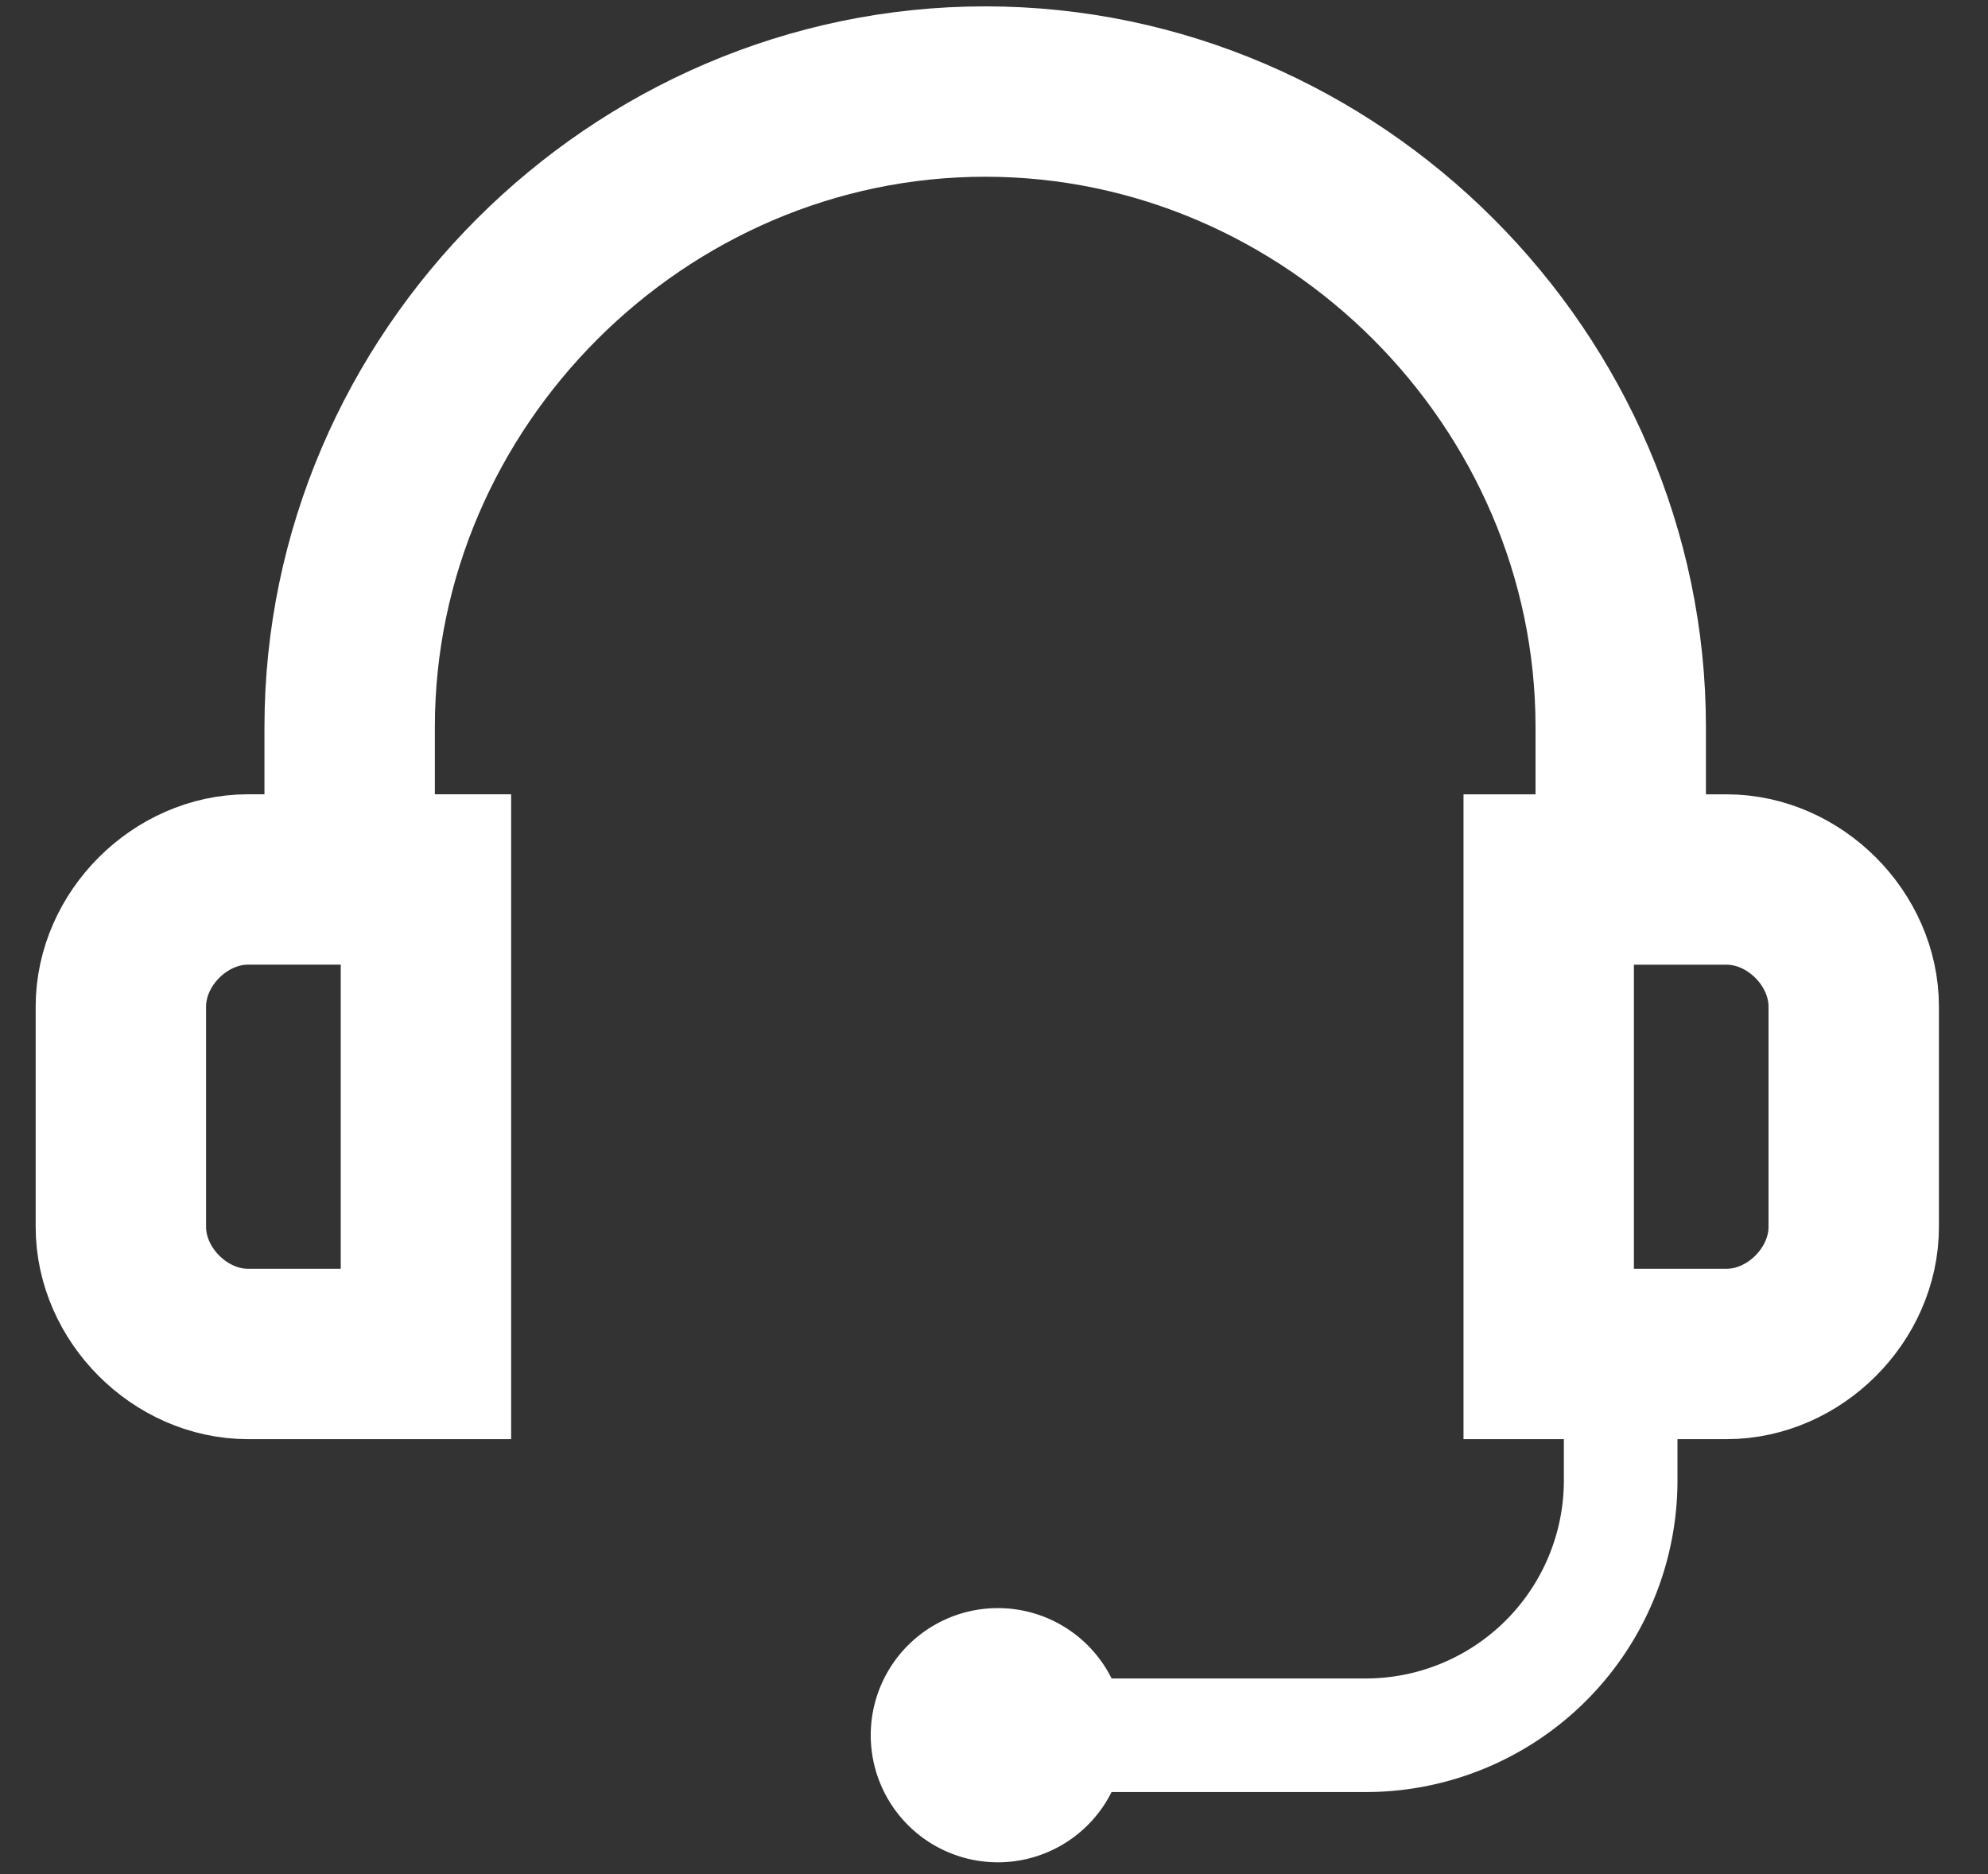
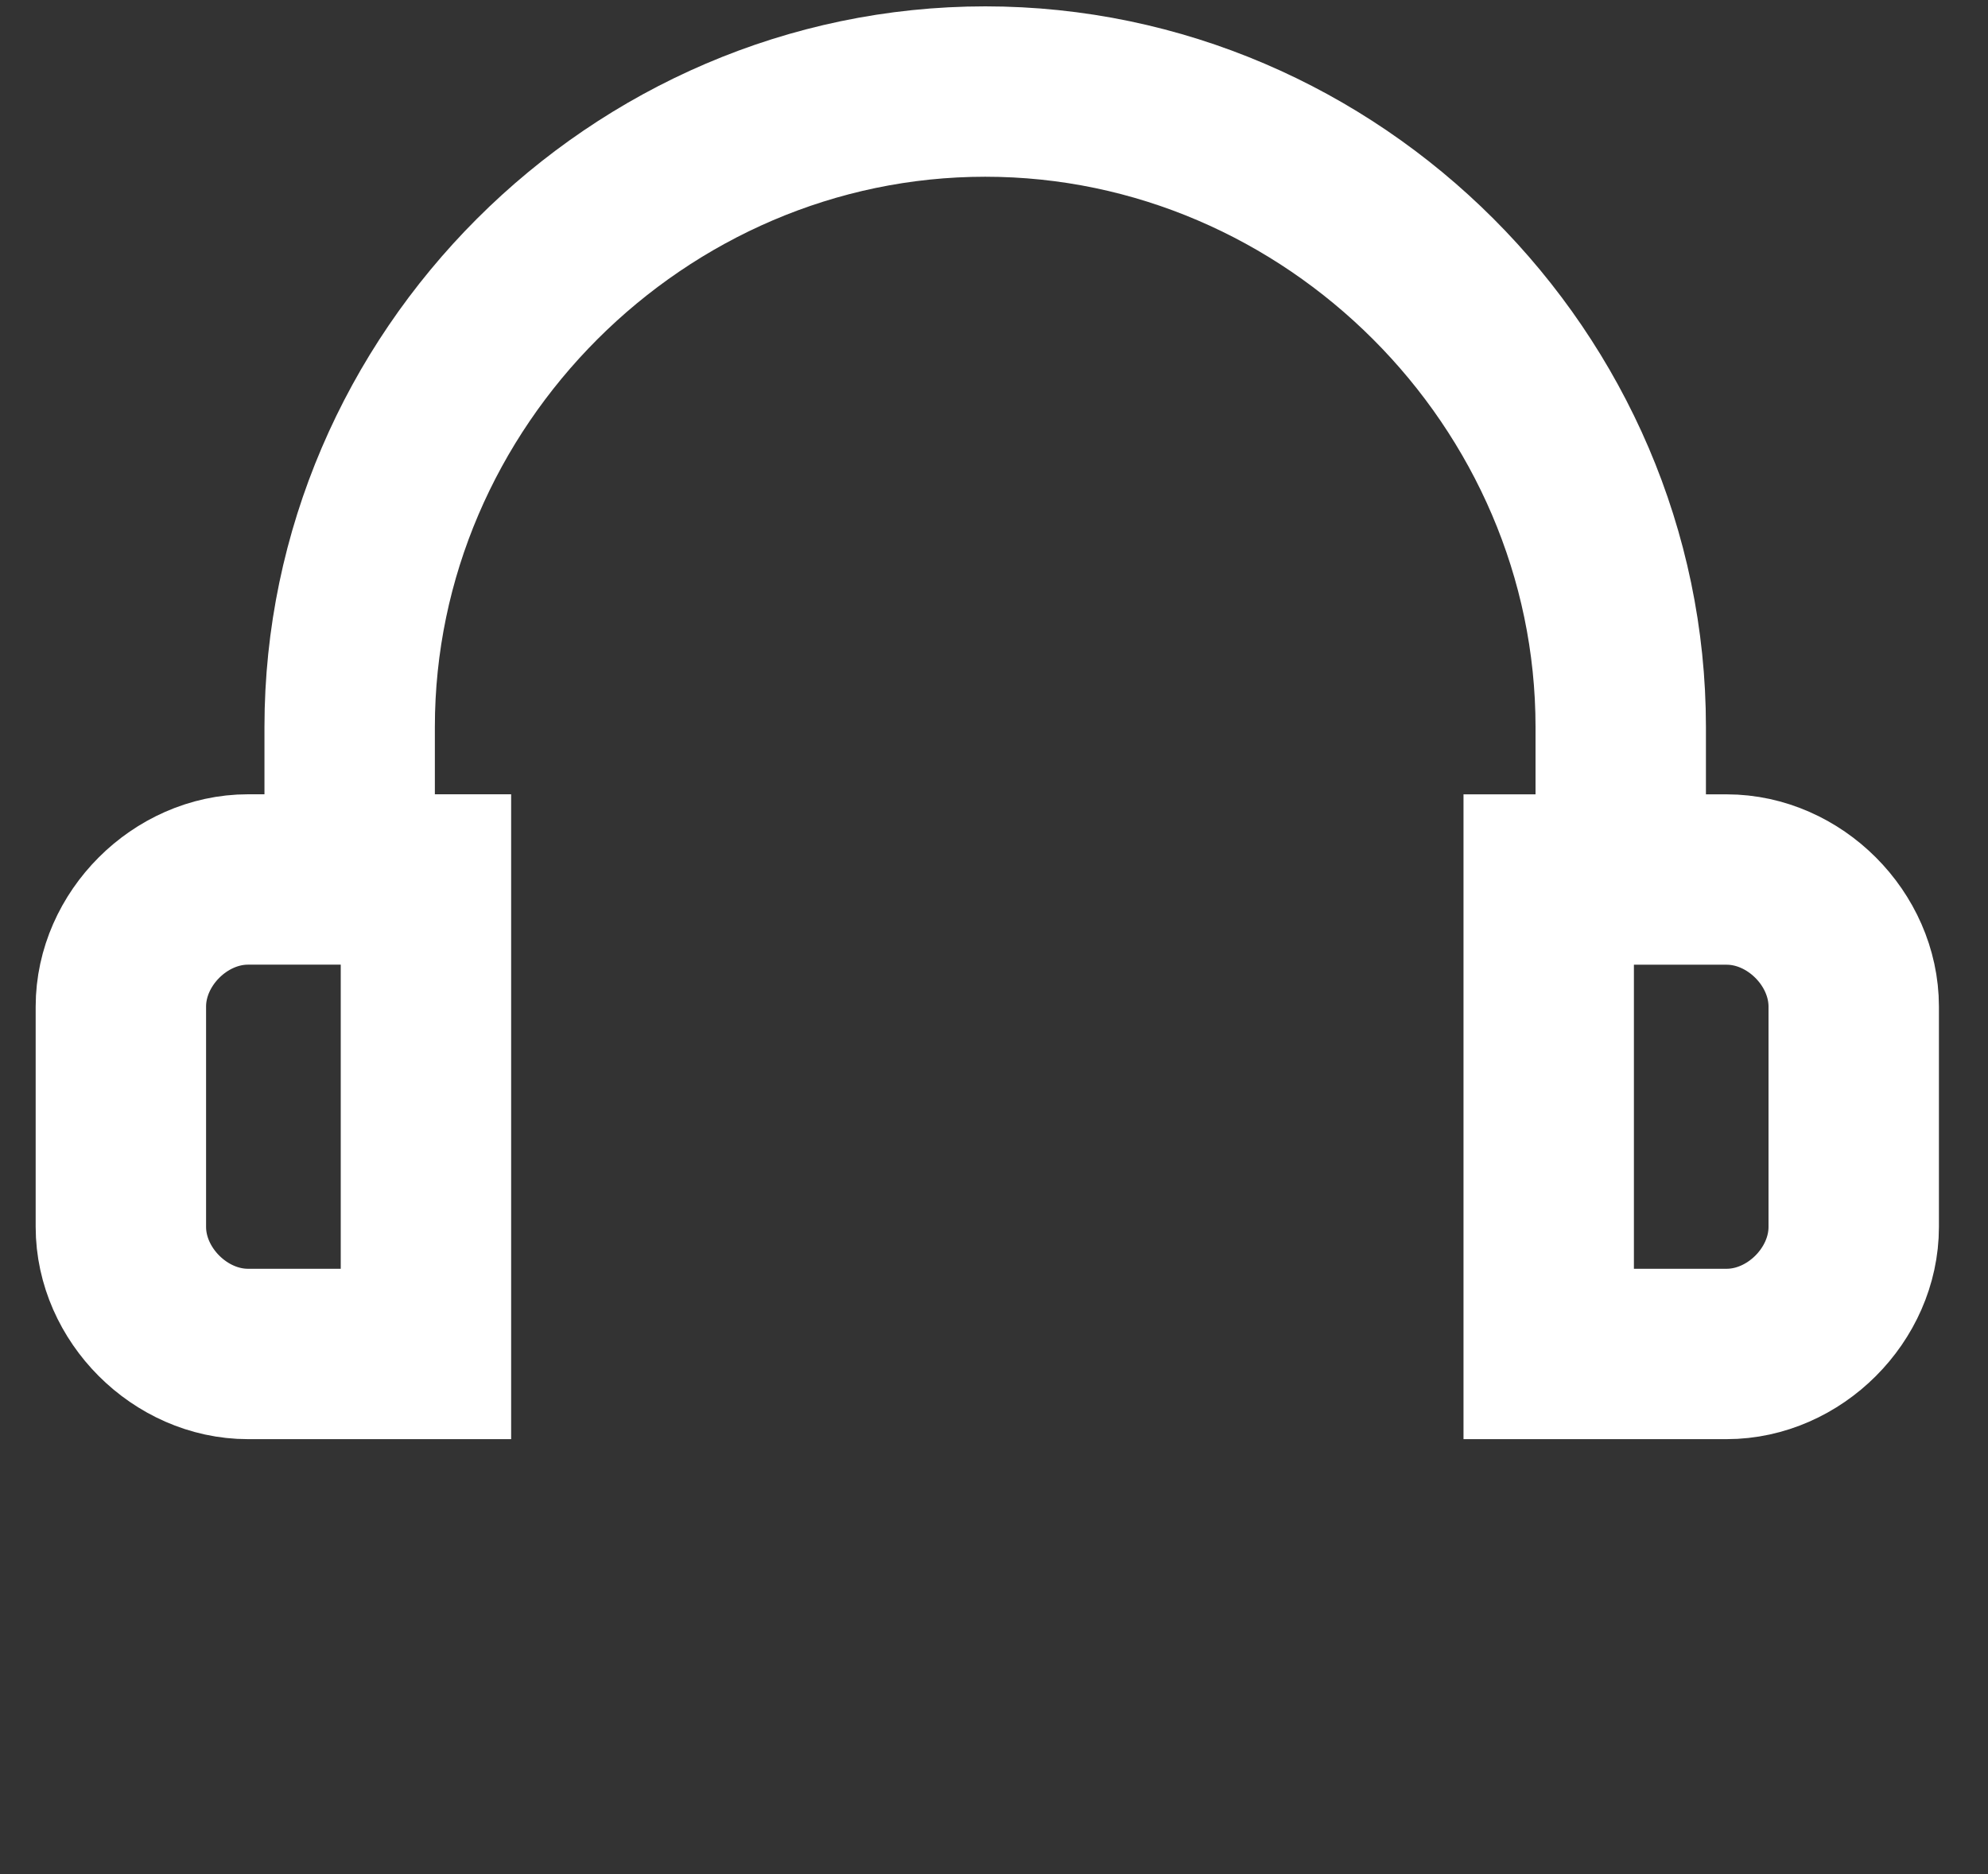
<svg xmlns="http://www.w3.org/2000/svg" width="35" height="33" fill="none" viewBox="0 0 35 33">
  <rect x="0" y="0" width="35" height="33" fill="#333333" stroke="none" />
  <path stroke="#fff" stroke-miterlimit="10" stroke-width="3" d="M6.156 15.487v-2.685c0-6.117 5.073-11.19 11.19-11.19s11.188 5.073 11.188 11.19v2.685" />
  <path stroke="#fff" stroke-width="3" d="M2.128 17.724c0-1.193 1.044-2.238 2.238-2.238h3.133v8.355H4.366c-1.194 0-2.238-1.045-2.238-2.238zm25.138-2.237h3.133c1.193 0 2.237 1.044 2.237 2.238v3.879c0 1.193-1.044 2.237-2.238 2.237h-3.132z" />
-   <path stroke="#fff" stroke-miterlimit="10" stroke-width="2" d="M28.533 23.841v2.238a4.49 4.49 0 0 1-4.475 4.476h-6.863" />
-   <path fill="#fff" d="M17.568 32.792a2.238 2.238 0 1 0 0-4.476 2.238 2.238 0 0 0 0 4.476" />
</svg>